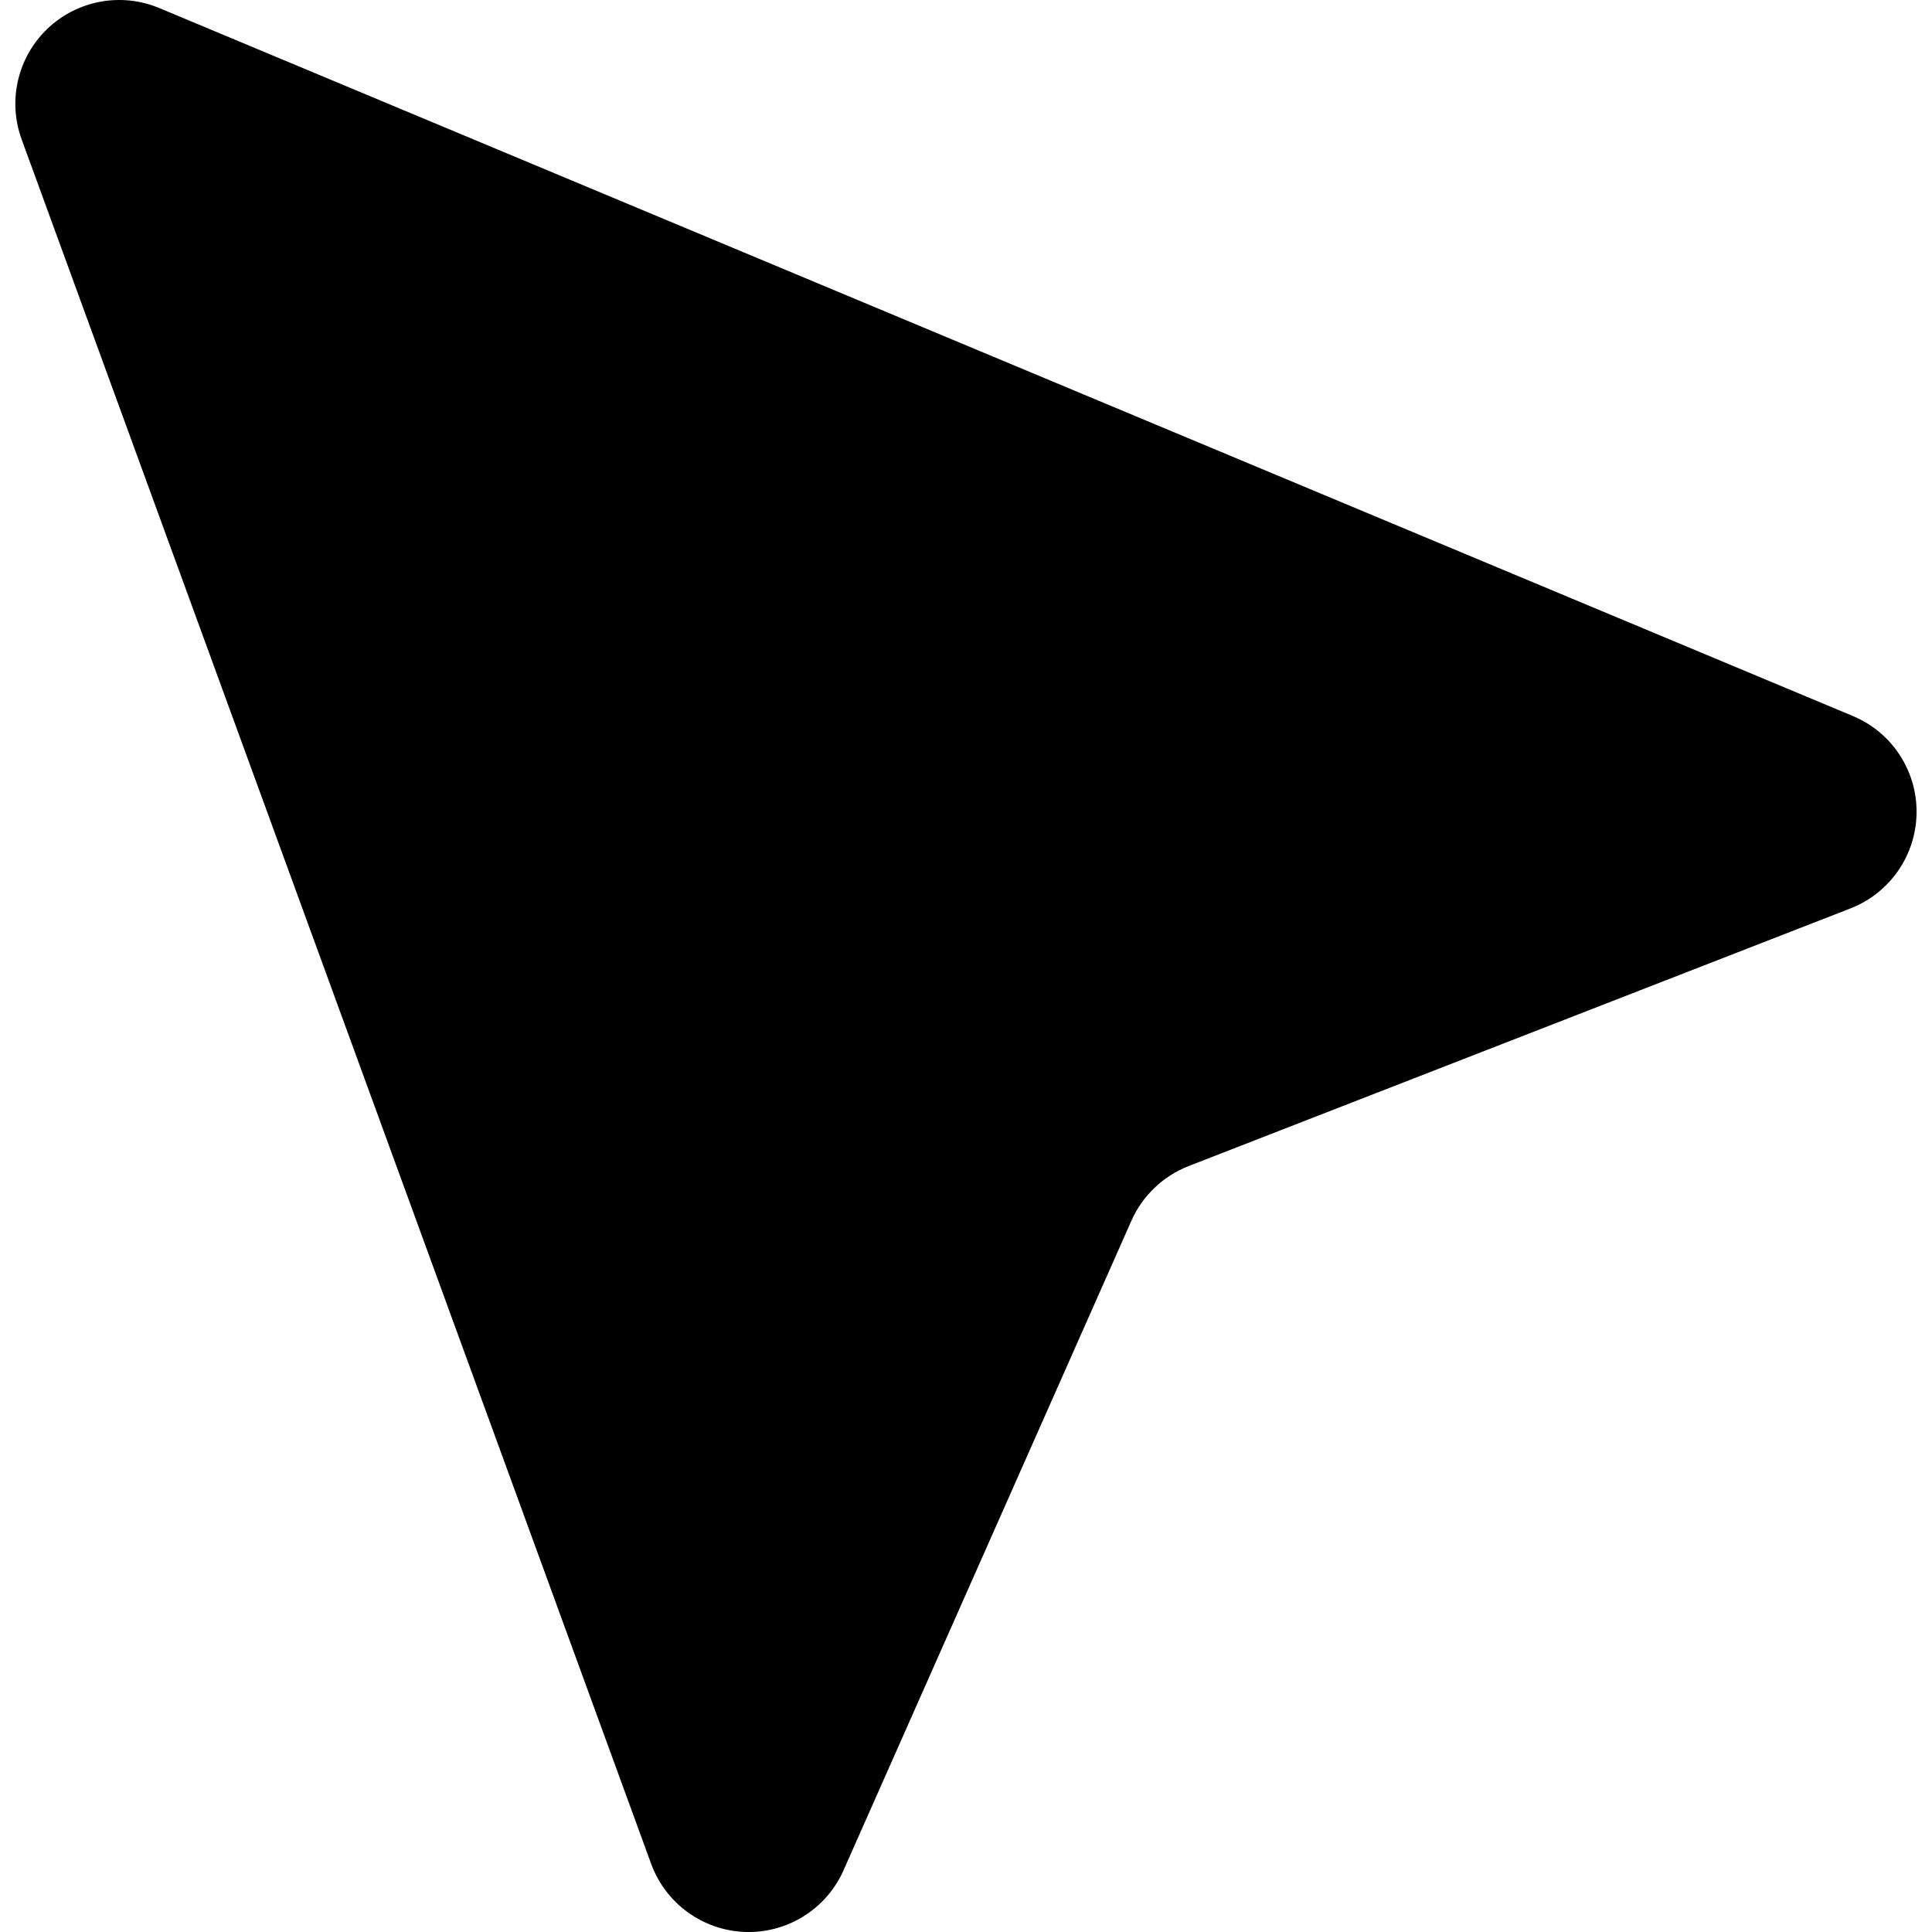
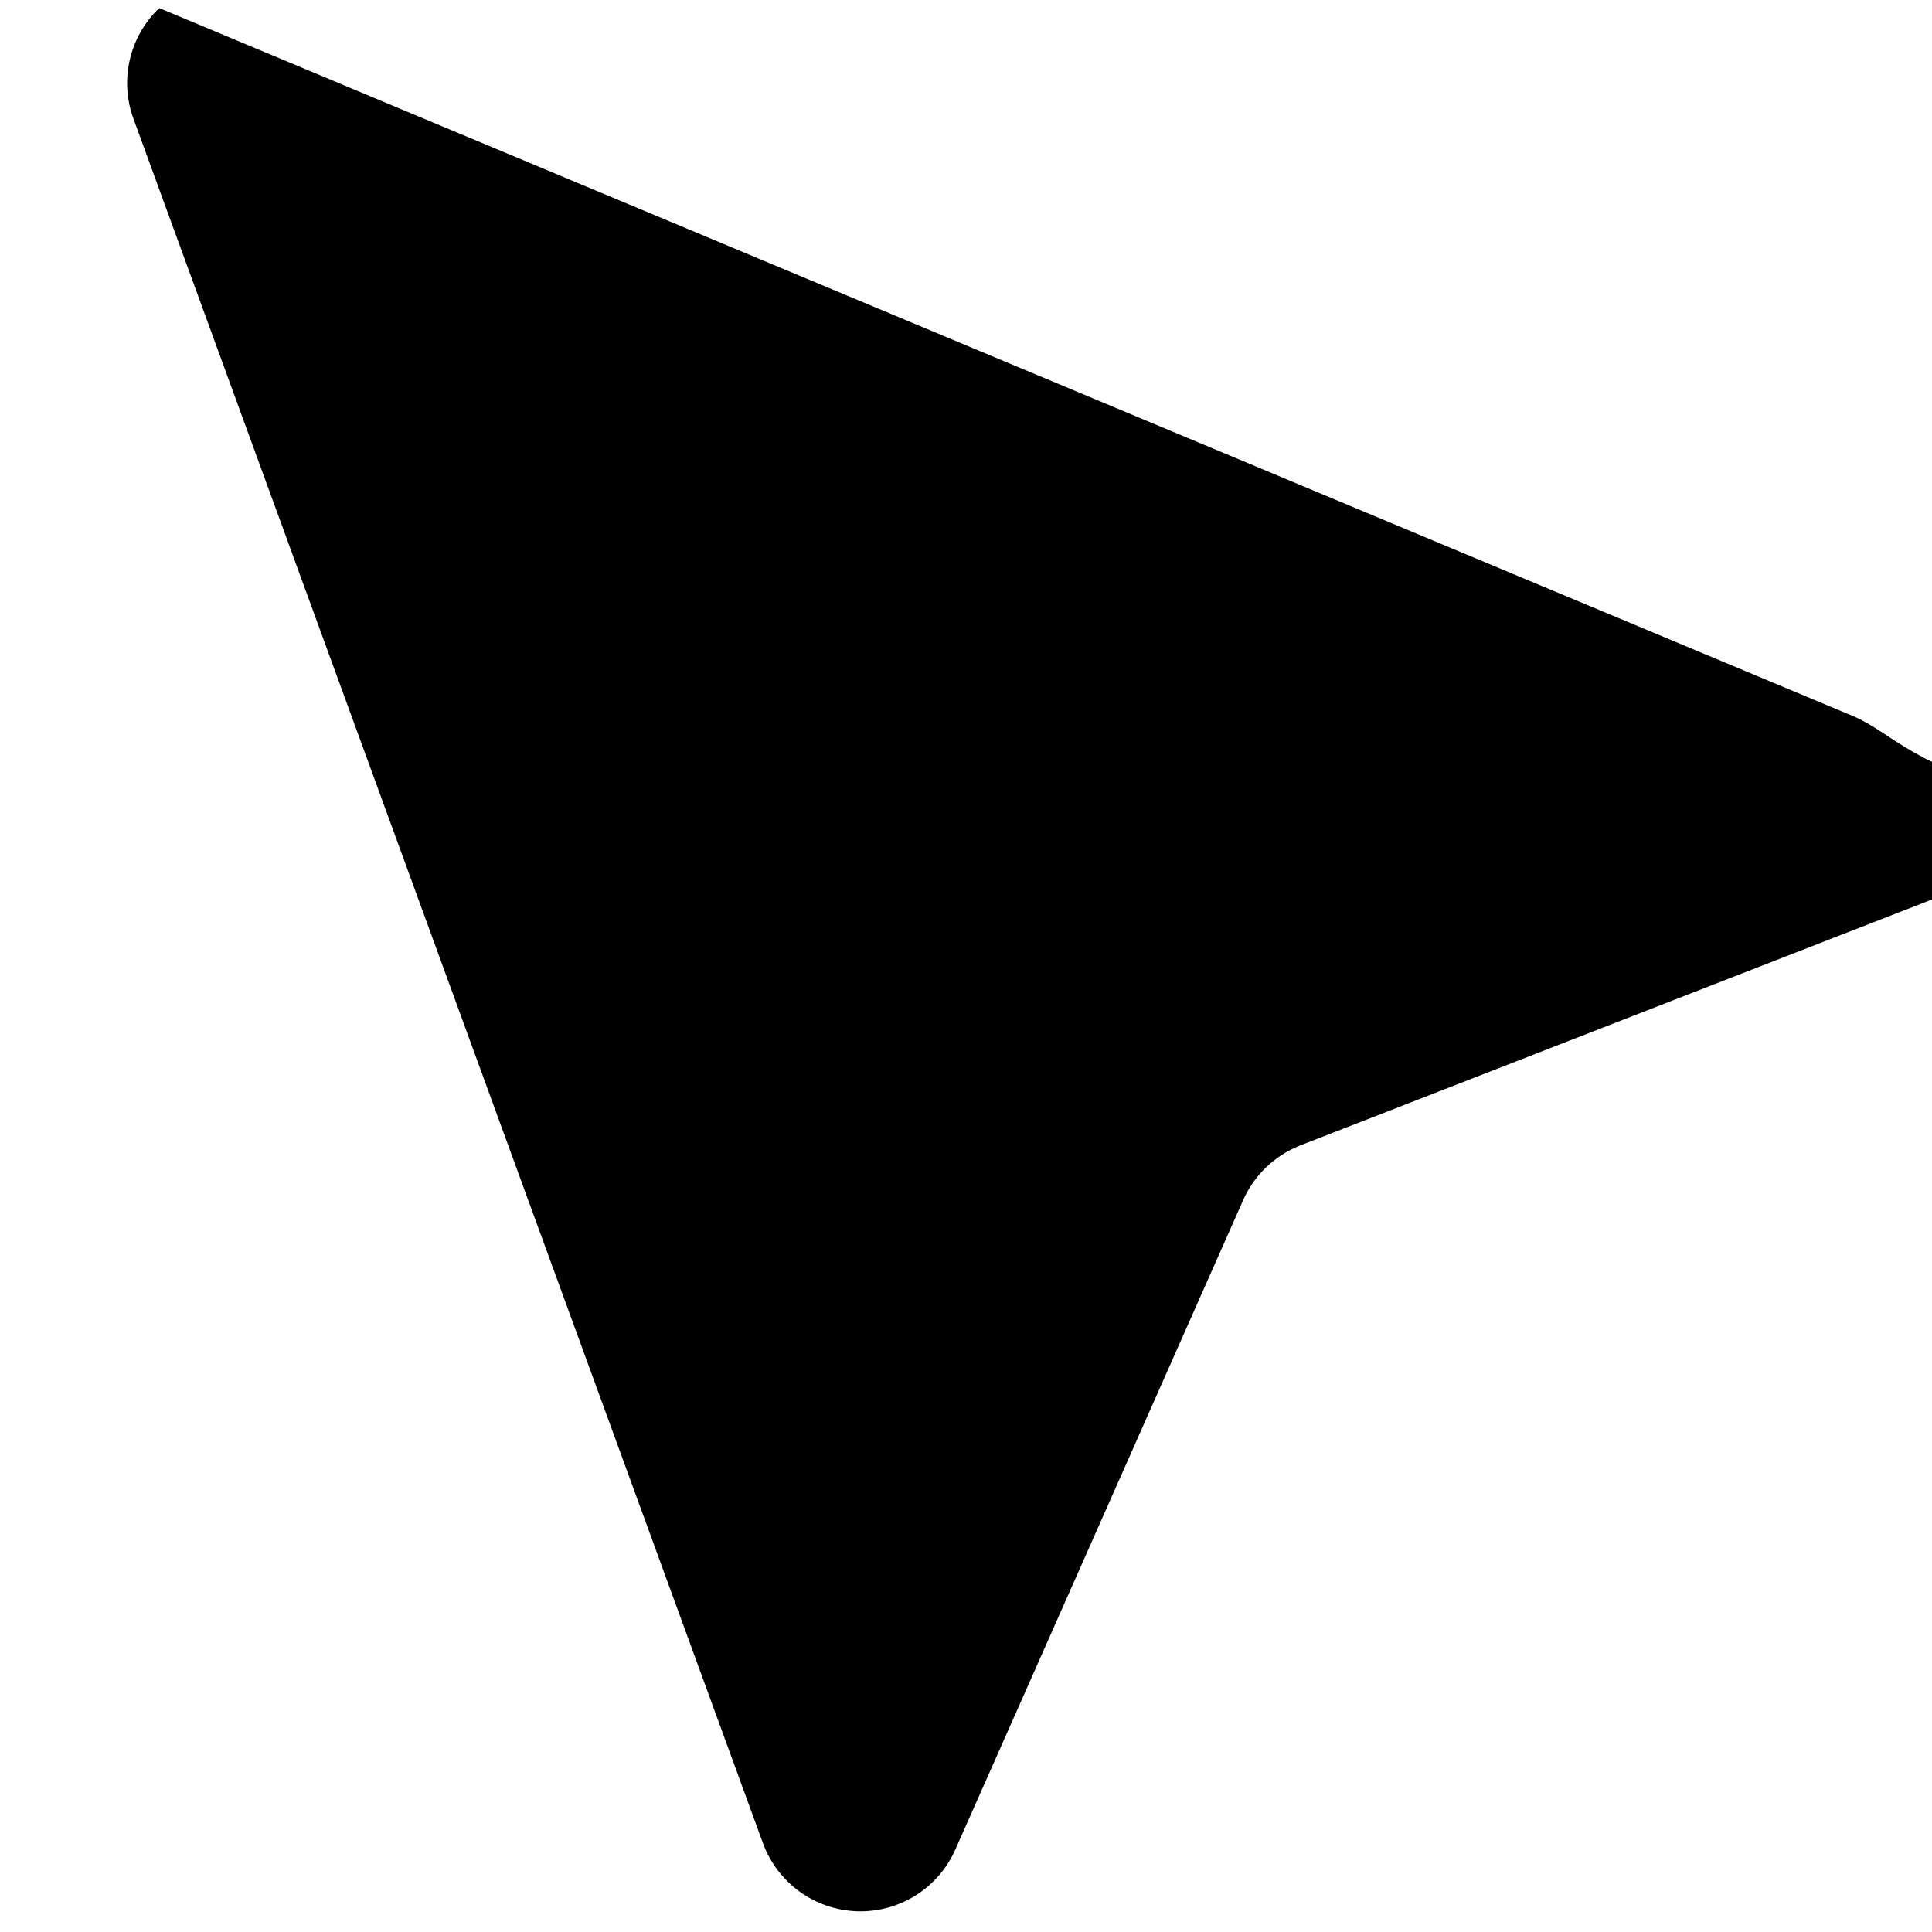
<svg xmlns="http://www.w3.org/2000/svg" fill="#000000" version="1.1" id="Capa_1" width="800px" height="800px" viewBox="0 0 45.923 45.923" xml:space="preserve">
  <g>
-     <path d="M44.041,17.019L3.785,0.191C2.88-0.187,1.837,0.006,1.128,0.683c-0.709,0.677-0.95,1.71-0.613,2.631l14.962,40.987   c0.345,0.945,1.229,1.586,2.235,1.621c1.006,0.034,1.932-0.547,2.339-1.467l6.841-15.436c0.264-0.597,0.753-1.063,1.359-1.301   l15.733-6.125c0.938-0.365,1.56-1.263,1.572-2.269C45.569,18.319,44.97,17.407,44.041,17.019z" />
+     <path d="M44.041,17.019L3.785,0.191c-0.709,0.677-0.95,1.71-0.613,2.631l14.962,40.987   c0.345,0.945,1.229,1.586,2.235,1.621c1.006,0.034,1.932-0.547,2.339-1.467l6.841-15.436c0.264-0.597,0.753-1.063,1.359-1.301   l15.733-6.125c0.938-0.365,1.56-1.263,1.572-2.269C45.569,18.319,44.97,17.407,44.041,17.019z" />
  </g>
</svg>